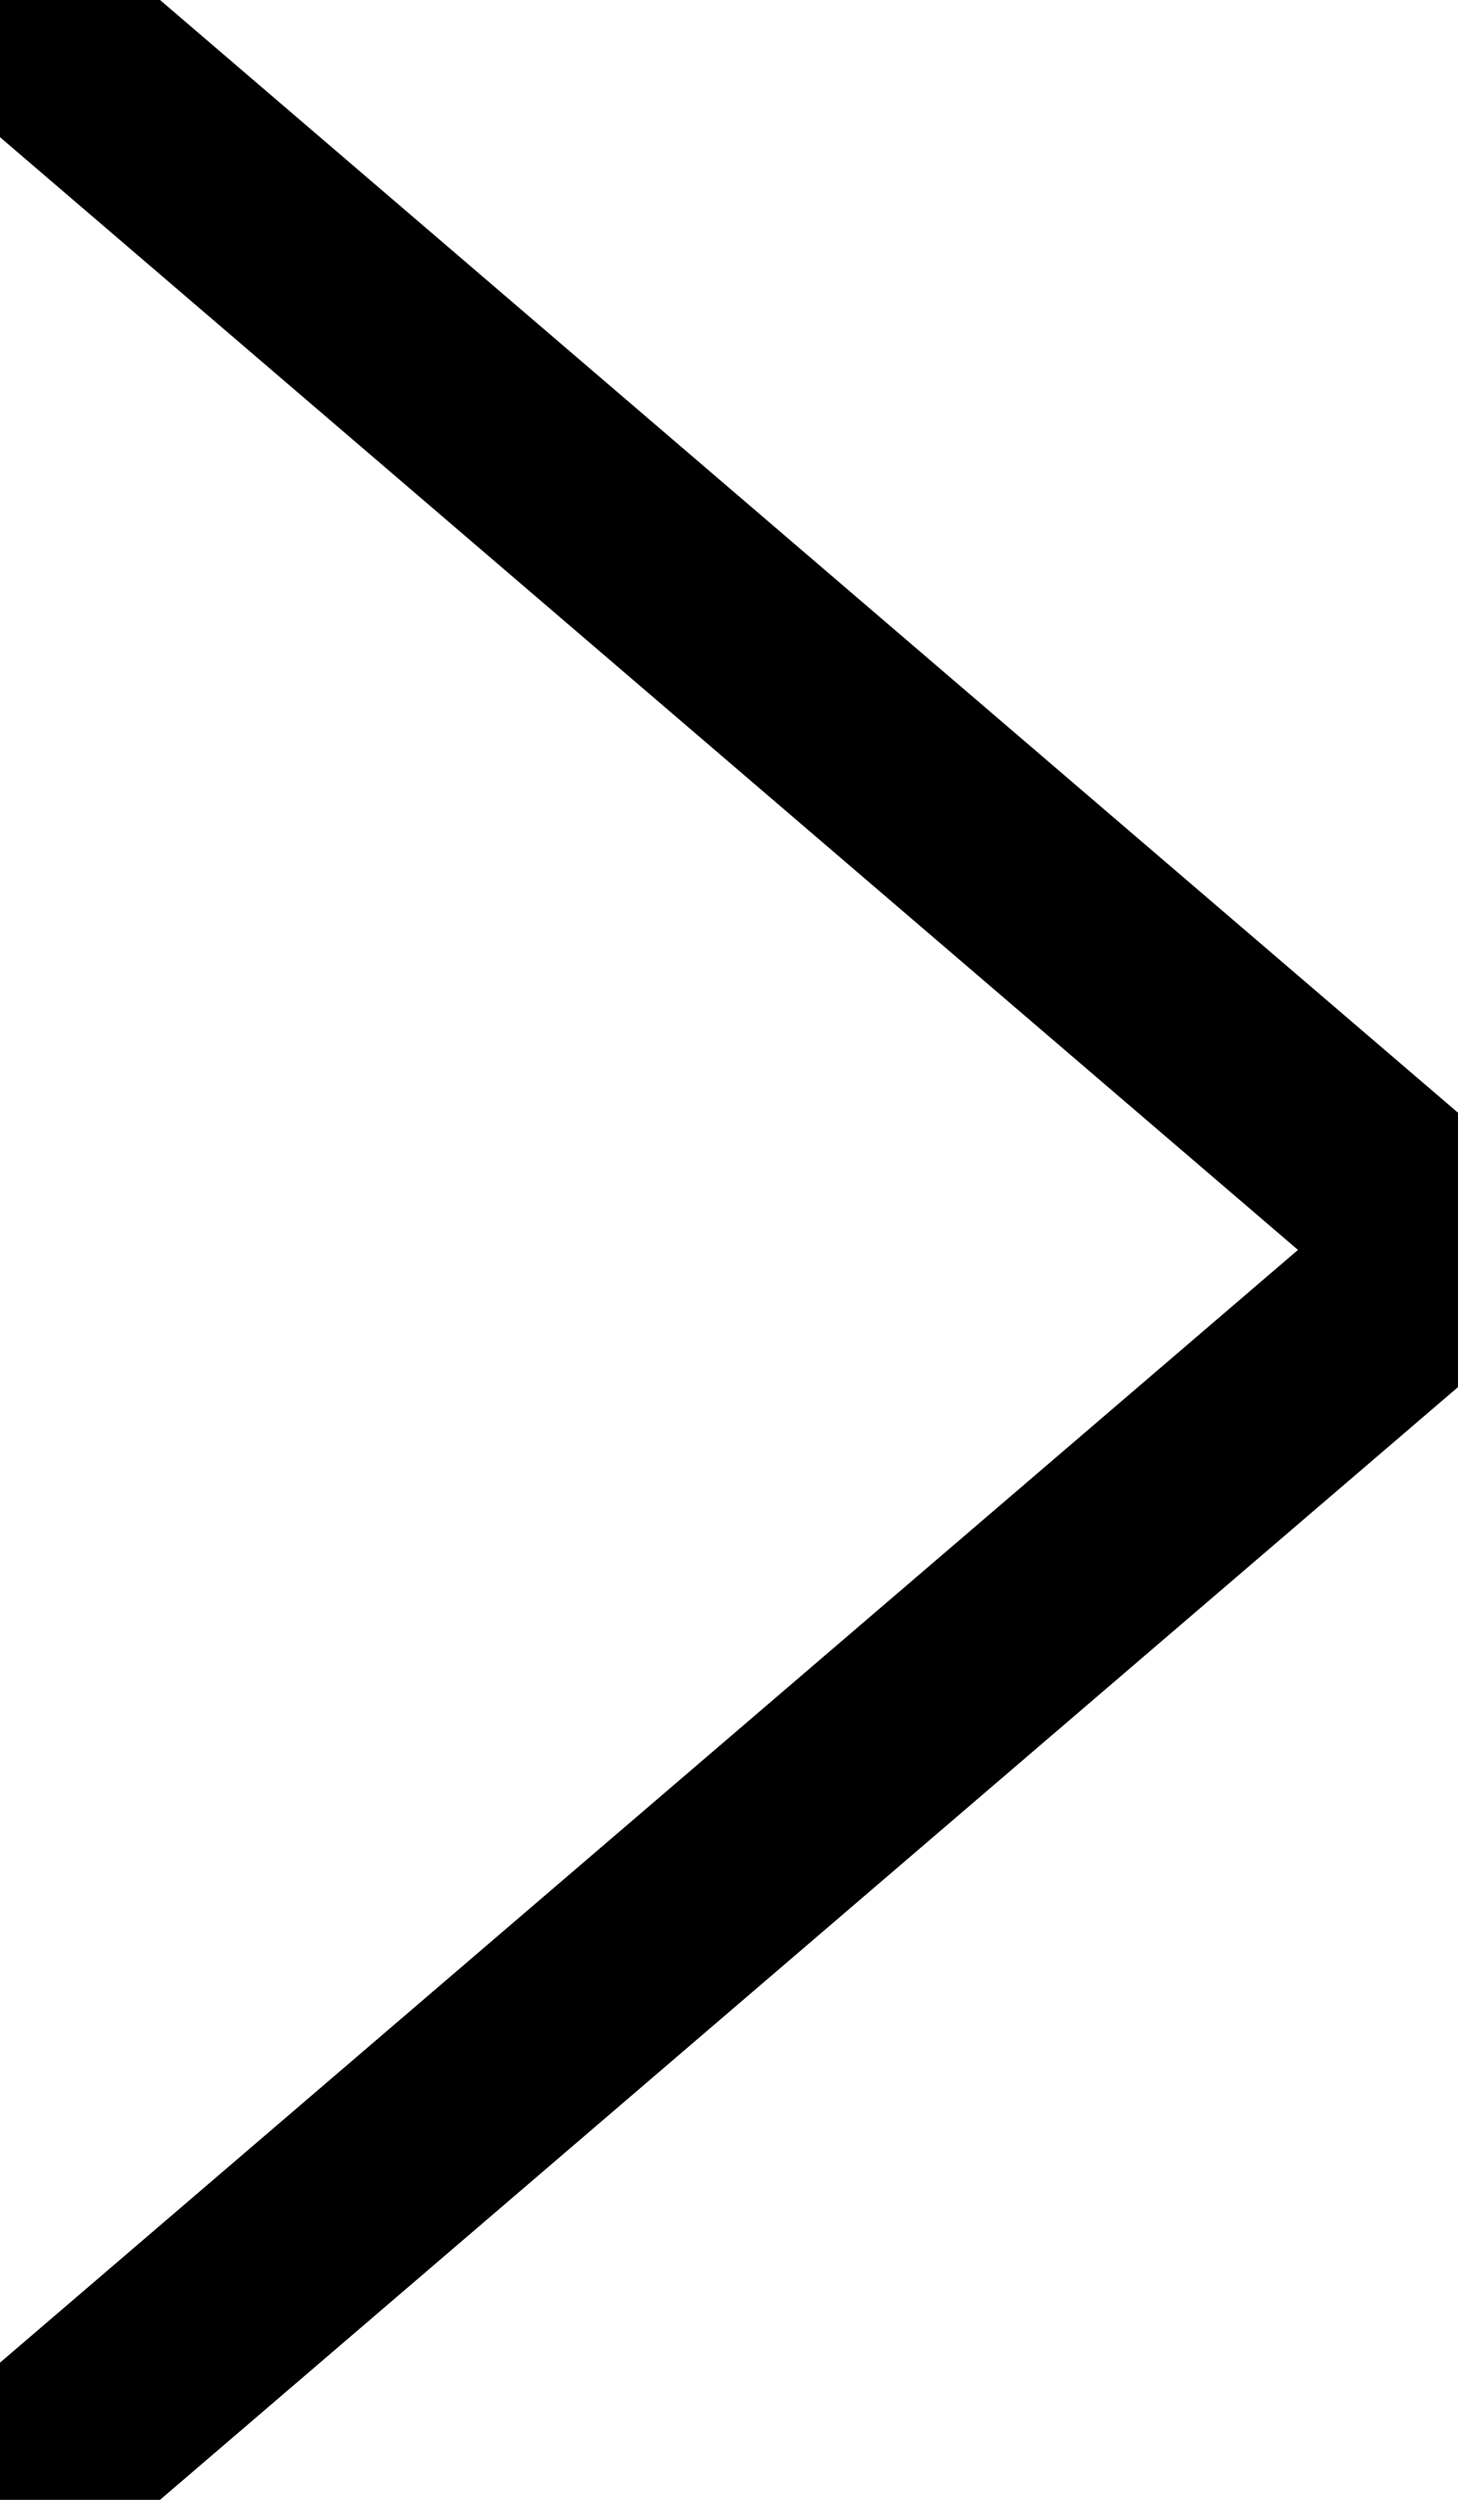
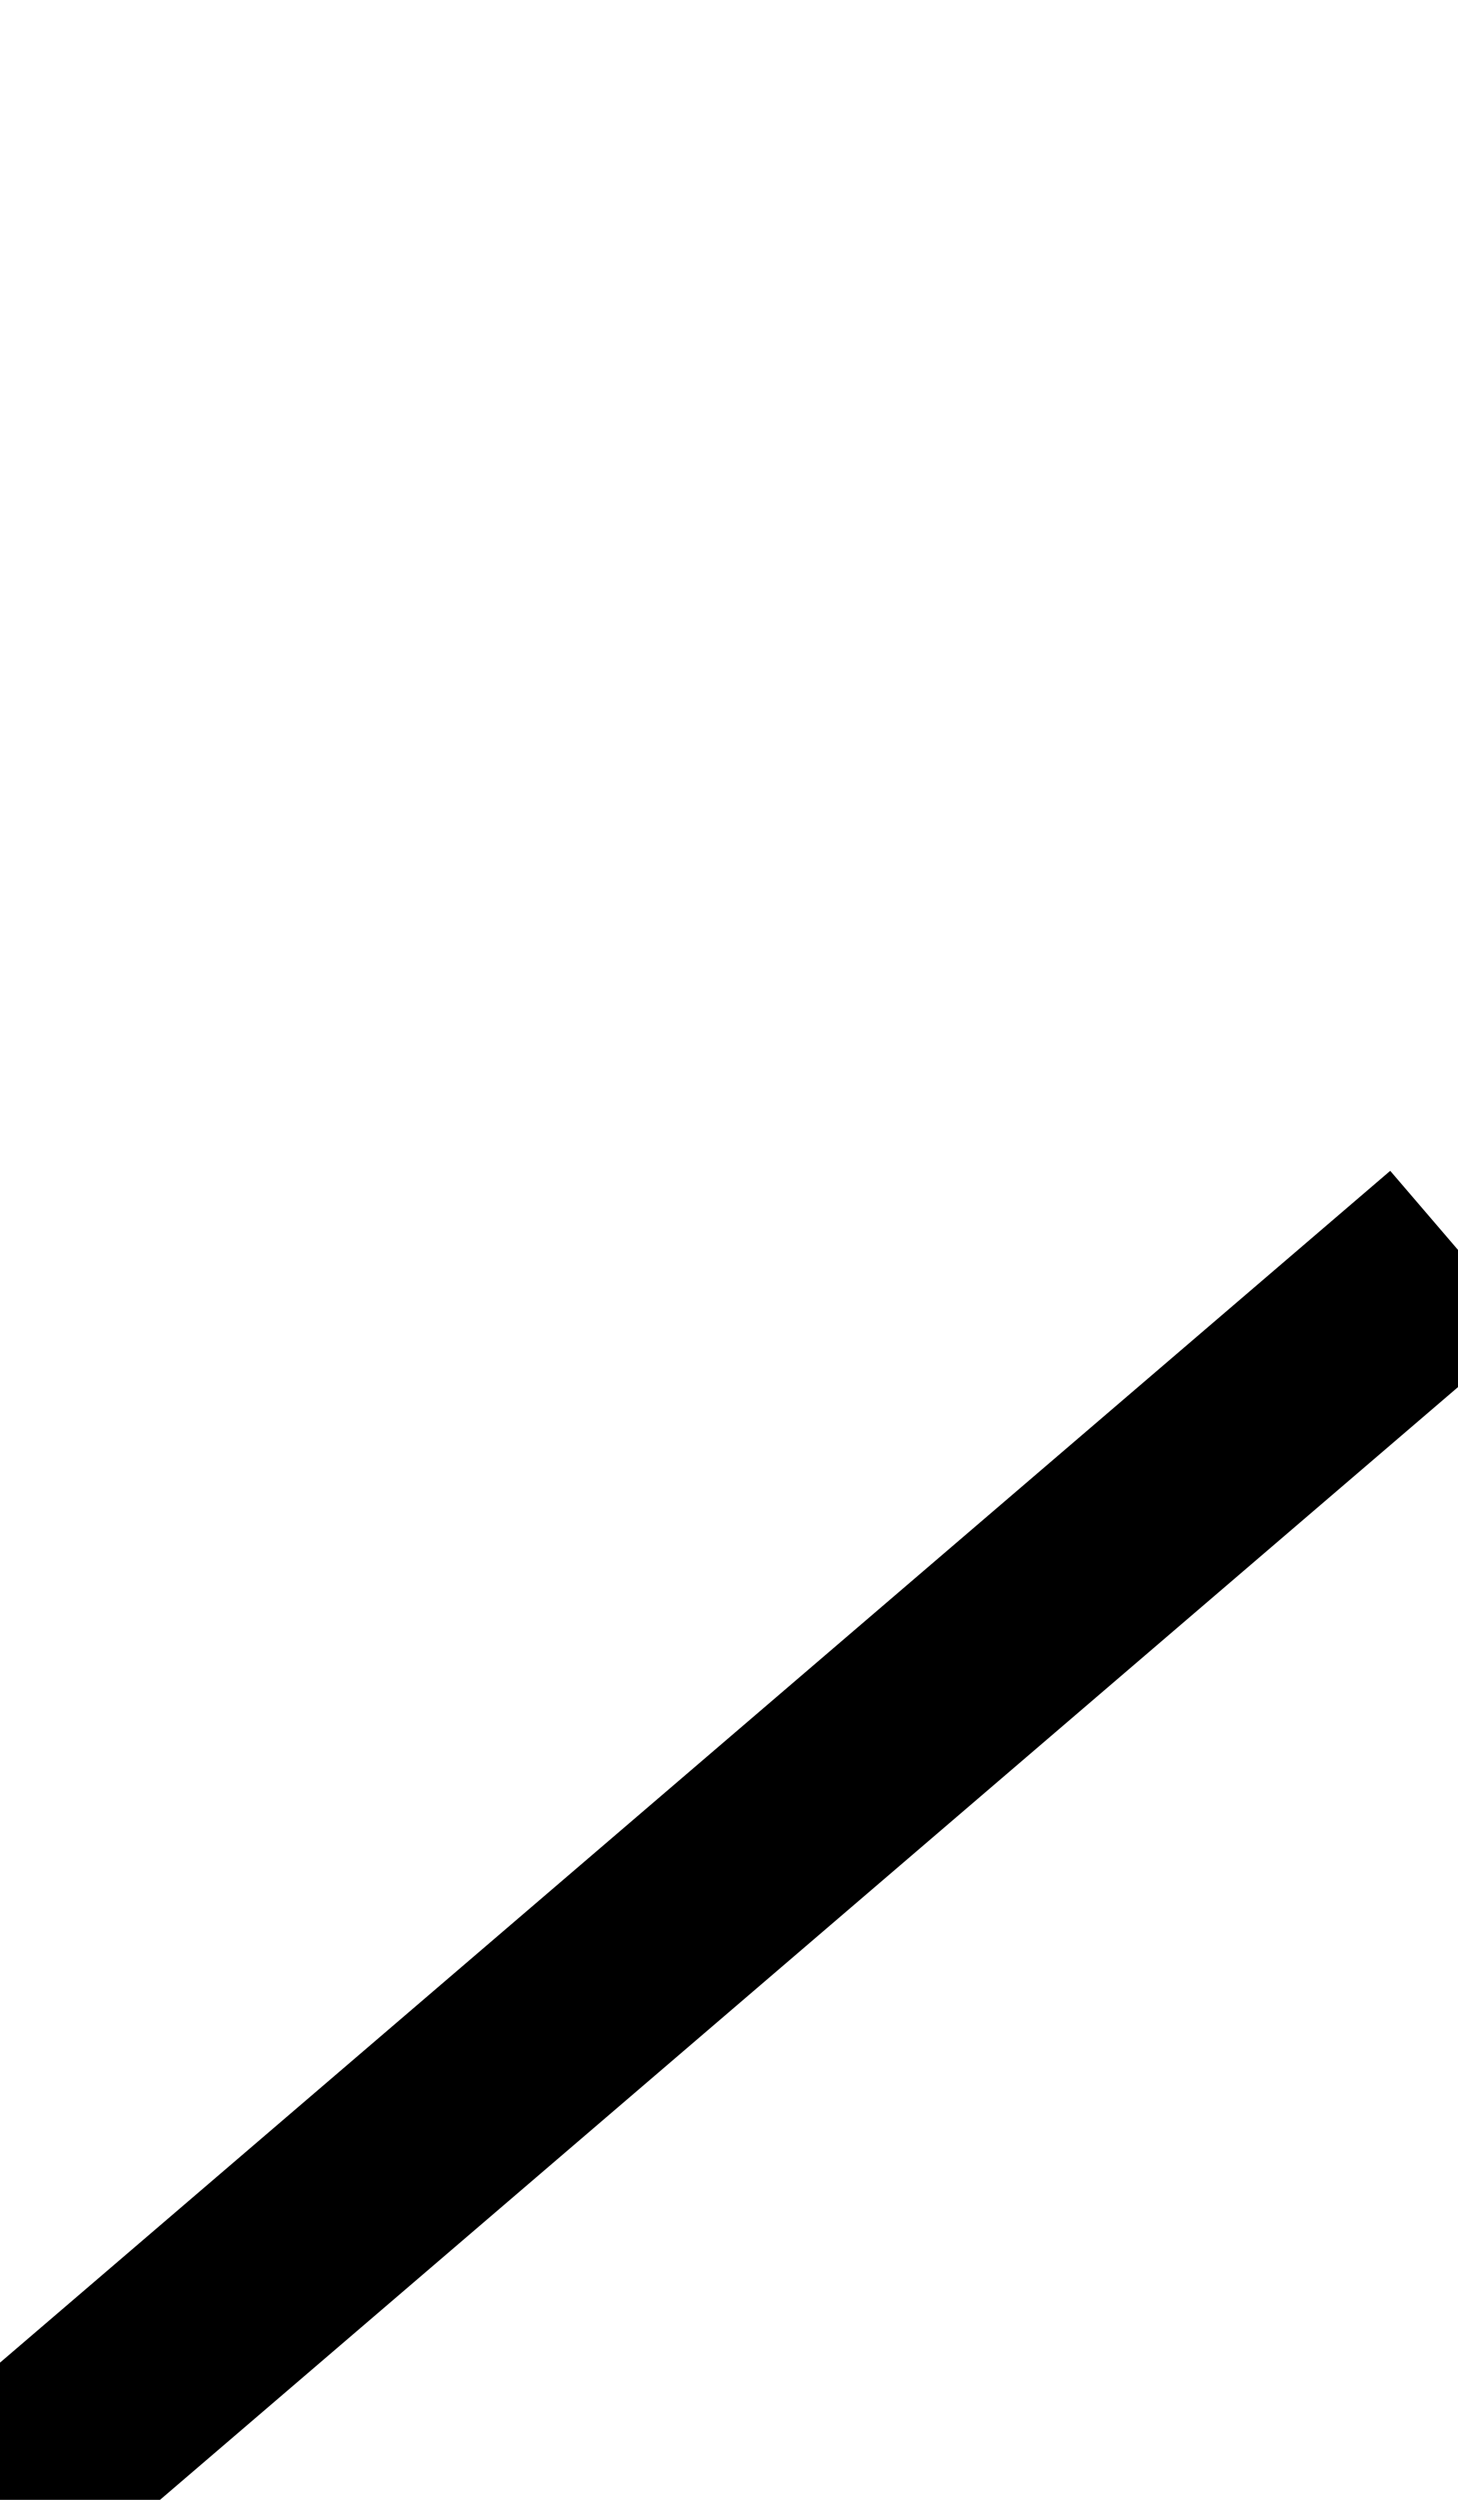
<svg xmlns="http://www.w3.org/2000/svg" width="14" height="24" viewBox="0 0 14 24">
-   <line x1="0" y1="0" x2="14" y2="12" stroke="black" stroke-width="2" />
  <line x1="0" y1="24" x2="14" y2="12" stroke="black" stroke-width="2" />
</svg>